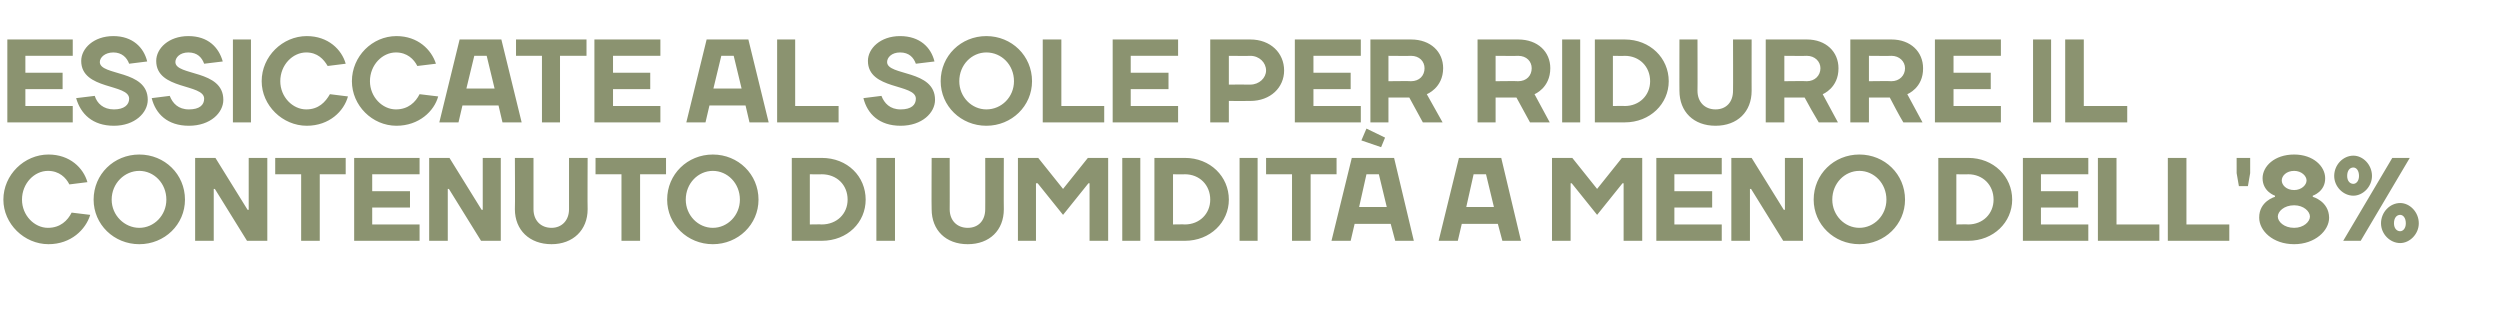
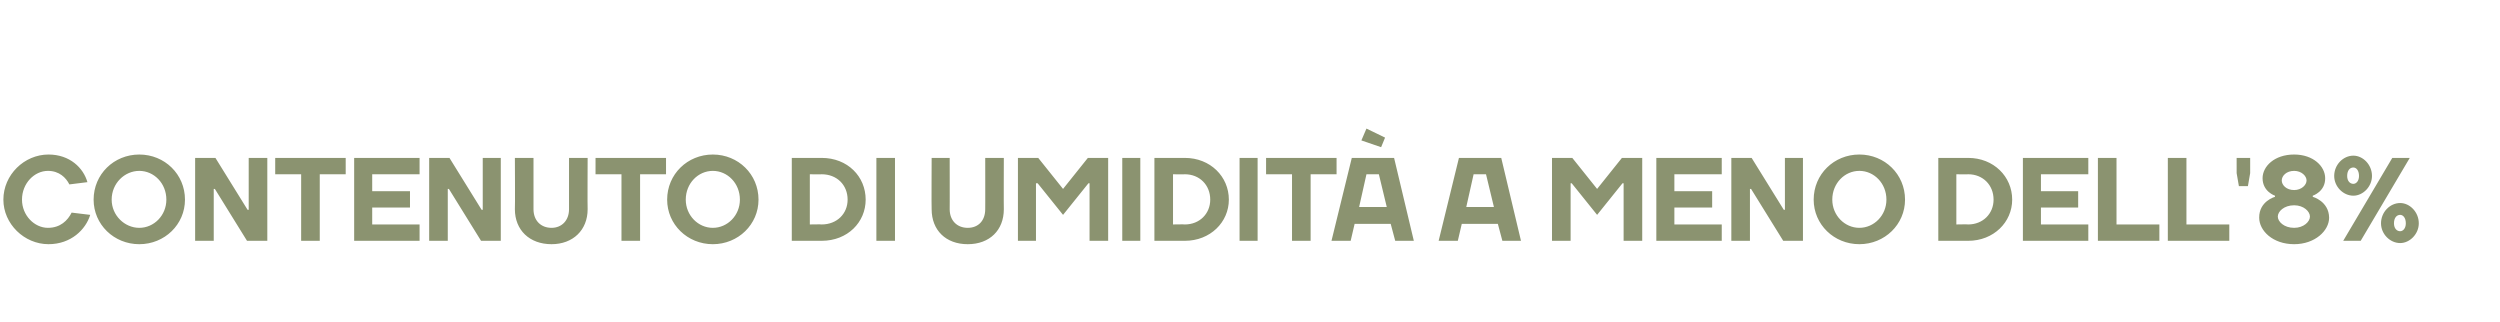
<svg xmlns="http://www.w3.org/2000/svg" version="1.1" width="443.3px" height="57.1px" viewBox="0 -7 443.3 57.1" style="top:-7px">
  <desc>ESSICCATE AL SOLE PER RIDURRE IL CONTENUTO DI UMIDIT A MENO DELL'8%</desc>
  <defs />
  <g id="Polygon19396">
    <path d="m.6 28.4c0-4.4 3.7-8 8-8c3.8 0 6.2 2.4 6.9 4.9l-3.2.4c-.6-1.2-1.8-2.4-3.8-2.4c-2.4 0-4.6 2.2-4.6 5.1c0 2.8 2.2 5 4.6 5c2.2 0 3.5-1.3 4.2-2.7l3.3.4c-.8 2.6-3.4 5.2-7.4 5.2c-4.3 0-8-3.6-8-7.9zm24.1 5c2.6 0 4.8-2.2 4.8-5c0-2.9-2.2-5.1-4.8-5.1c-2.6 0-4.9 2.2-4.9 5.1c0 2.8 2.3 5 4.9 5zm0 2.9c-4.5 0-8.1-3.5-8.1-7.9c0-4.5 3.6-8 8.1-8c4.5 0 8.1 3.5 8.1 8c0 4.4-3.6 7.9-8.1 7.9zm19.2-6.1h.2V21h3.3v14.7h-3.6l-5.7-9.2h-.2v9.2h-3.3V21h3.6l5.7 9.2zm4.9-6.3V21h12.5v2.9h-4.6v11.8h-3.3V23.9h-4.6zm25.6 8.9v2.9H62.8V21h11.6v2.9H66v3h6.7v2.9H66v3h8.4zm11-2.6h.2V21h3.2v14.7h-3.5l-5.7-9.2h-.2v9.2h-3.3V21h3.6l5.7 9.2zm15.5-.1V21h3.3s-.04 9.14 0 9.1c0 3.7-2.6 6.2-6.4 6.2c-3.9 0-6.5-2.5-6.5-6.2c.05.04 0-9.1 0-9.1h3.3v9.1c0 2 1.3 3.3 3.2 3.3c1.8 0 3.1-1.3 3.1-3.3zm4.7-6.2V21h12.5v2.9h-4.6v11.8h-3.3V23.9h-4.6zm20.8 9.5c2.6 0 4.8-2.2 4.8-5c0-2.9-2.2-5.1-4.8-5.1c-2.6 0-4.8 2.2-4.8 5.1c0 2.8 2.2 5 4.8 5zm0 2.9c-4.5 0-8.1-3.5-8.1-7.9c0-4.5 3.6-8 8.1-8c4.5 0 8.1 3.5 8.1 8c0 4.4-3.6 7.9-8.1 7.9zm19.3-12.4c.04.04-2.1 0-2.1 0v8.9s2.14-.04 2.1 0c2.7 0 4.6-1.9 4.6-4.4c0-2.6-1.9-4.5-4.6-4.5zm0 11.8h-5.3V21h5.3c4.6 0 7.8 3.3 7.8 7.4c0 4-3.2 7.3-7.8 7.3zm13 0h-3.3V21h3.3v14.7zm16-5.6c.02.04 0-9.1 0-9.1h3.3s-.03 9.14 0 9.1c0 3.7-2.5 6.2-6.4 6.2c-3.9 0-6.4-2.5-6.4-6.2c-.04.04 0-9.1 0-9.1h3.2s.02 9.14 0 9.1c0 2 1.3 3.3 3.2 3.3c1.9 0 3.1-1.3 3.1-3.3zm9.3-4.6h-.3v10.2h-3.2V21h3.6l4.4 5.5l4.4-5.5h3.6v14.7h-3.3V25.5h-.2l-4.5 5.6l-4.5-5.6zm18.2 10.2H199V21h3.2v14.7zm7.9-11.8c0 .04-2.1 0-2.1 0v8.9s2.1-.04 2.1 0c2.6 0 4.5-1.9 4.5-4.4c0-2.6-1.9-4.5-4.5-4.5zm0 11.8h-5.4V21h5.4c4.5 0 7.8 3.3 7.8 7.4c0 4-3.3 7.3-7.8 7.3zm12.9 0h-3.2V21h3.2v14.7zm1.5-11.8V21H237v2.9h-4.6v11.8h-3.3V23.9h-4.6zm15.2-2.9h7.5l3.5 14.7h-3.3l-.8-3h-6.4l-.7 3h-3.4l3.6-14.7zm1.3 8.7h4.9l-1.4-5.8h-2.2l-1.3 5.8zm1.3-13.9l3.3 1.6l-.7 1.7l-3.5-1.2l.9-2.1zm16.4 5.2h7.5l3.5 14.7h-3.3l-.8-3h-6.4l-.7 3h-3.4l3.6-14.7zm1.3 8.7h4.9l-1.4-5.8h-2.2l-1.3 5.8zm18.7-4.2h-.2v10.2h-3.3V21h3.6l4.4 5.5l4.4-5.5h3.6v14.7h-3.3V25.5h-.2l-4.5 5.6l-4.5-5.6zm26.6 7.3v2.9h-11.6V21h11.6v2.9h-8.4v3h6.7v2.9h-6.7v3h8.4zm11-2.6h.2V21h3.2v14.7h-3.5l-5.7-9.2h-.2v9.2H307V21h3.6l5.7 9.2zm13.4 3.2c2.6 0 4.8-2.2 4.8-5c0-2.9-2.2-5.1-4.8-5.1c-2.6 0-4.8 2.2-4.8 5.1c0 2.8 2.2 5 4.8 5zm0 2.9c-4.5 0-8.1-3.5-8.1-7.9c0-4.5 3.6-8 8.1-8c4.5 0 8.1 3.5 8.1 8c0 4.4-3.6 7.9-8.1 7.9zM349 23.9c.02.04-2.1 0-2.1 0v8.9s2.12-.04 2.1 0c2.6 0 4.5-1.9 4.5-4.4c0-2.6-1.9-4.5-4.5-4.5zm0 11.8h-5.3V21h5.3c4.5 0 7.8 3.3 7.8 7.4c0 4-3.3 7.3-7.8 7.3zm21.3-2.9v2.9h-11.6V21h11.6v2.9h-8.4v3h6.6v2.9h-6.6v3h8.4zm5 0h7.6v2.9H372V21h3.3v11.8zm12.4 0h7.6v2.9h-10.9V21h3.3v11.8zm11.3-9.1l-.4 2.3H397l-.4-2.3V21h2.4v2.7zm10.6 7.7c0-.9-1.1-2-2.8-2c-1.8 0-2.9 1.1-2.9 2c0 .9 1.1 2 2.9 2c1.7 0 2.8-1.1 2.8-2zM409 25c0-.8-.9-1.7-2.2-1.7c-1.4 0-2.2.9-2.2 1.7c0 .8.8 1.7 2.2 1.7c1.3 0 2.2-.9 2.2-1.7zm-8.4 6.6c-.03-2.93 2.8-3.7 2.8-3.7v-.2s-2.2-.71-2.2-3.1c0-2.1 2.1-4.2 5.6-4.2c3.4 0 5.5 2.1 5.5 4.2c.03 2.39-2.2 3.1-2.2 3.1v.2s2.86.77 2.9 3.7c0 2.3-2.5 4.7-6.2 4.7c-3.8 0-6.2-2.4-6.2-4.7zm18 4.1h-3.1l8.7-14.7h3.1l-8.7 14.7zm-.3-11.5c0-1-.5-1.5-1-1.5c-.6 0-1.1.5-1.1 1.5c0 .9.5 1.4 1.1 1.4c.5 0 1-.5 1-1.4zm-4.4 0c0-2 1.6-3.6 3.4-3.6c1.7 0 3.3 1.6 3.3 3.6c0 1.9-1.6 3.5-3.3 3.5c-1.8 0-3.4-1.6-3.4-3.5zm12.7 8.4c0-1-.5-1.5-1-1.5c-.6 0-1.1.5-1.1 1.5c0 .9.5 1.4 1.1 1.4c.5 0 1-.5 1-1.4zm-4.4 0c0-2 1.6-3.6 3.4-3.6c1.7 0 3.3 1.6 3.3 3.6c0 1.9-1.6 3.5-3.3 3.5c-1.8 0-3.4-1.6-3.4-3.5z" stroke="none" fill="#8b9370" />
  </g>
  <g id="Polygon19395">
-     <path d="m12.9 11.8v2.9H1.3V0h11.6v2.9H4.5v3h6.6v2.9H4.5v3h8.4zm1.5-8c0-2.2 2.2-4.4 5.7-4.4c3.4 0 5.4 2 6 4.5l-3.2.4c-.4-1.1-1.3-2-2.8-2c-1.5 0-2.4.9-2.4 1.7c0 2.5 8.5 1.3 8.5 6.7c0 2.3-2.3 4.6-6 4.6c-3.8 0-5.9-2.1-6.7-4.9l3.3-.4c.4 1.3 1.5 2.4 3.4 2.4c1.8 0 2.7-.8 2.7-1.9c0-2.7-8.5-1.5-8.5-6.7zm13.3 0c0-2.2 2.2-4.4 5.7-4.4c3.5 0 5.4 2 6.1 4.5l-3.3.4c-.4-1.1-1.2-2-2.8-2c-1.5 0-2.3.9-2.3 1.7c0 2.5 8.5 1.3 8.5 6.7c0 2.3-2.3 4.6-6.1 4.6c-3.8 0-5.9-2.1-6.6-4.9l3.2-.4c.5 1.3 1.5 2.4 3.4 2.4c1.9 0 2.7-.8 2.7-1.9c0-2.7-8.5-1.5-8.5-6.7zm16.8 10.9h-3.2V0h3.2v14.7zm1.9-7.3c0-4.4 3.7-8 8-8c3.8 0 6.2 2.4 6.9 4.9l-3.2.4c-.7-1.2-1.8-2.4-3.8-2.4c-2.4 0-4.6 2.2-4.6 5.1c0 2.8 2.2 5 4.6 5c2.2 0 3.4-1.3 4.2-2.7l3.2.4c-.7 2.6-3.3 5.2-7.3 5.2c-4.3 0-8-3.6-8-7.9zm16 0c0-4.4 3.6-8 7.9-8c3.8 0 6.2 2.4 7 4.9l-3.3.4c-.6-1.2-1.8-2.4-3.8-2.4c-2.4 0-4.6 2.2-4.6 5.1c0 2.8 2.2 5 4.6 5c2.2 0 3.5-1.3 4.2-2.7l3.3.4c-.7 2.6-3.4 5.2-7.4 5.2c-4.3 0-7.9-3.6-7.9-7.9zM81.5 0h7.4l3.6 14.7h-3.4l-.7-3H82l-.7 3h-3.4L81.5 0zm1.2 8.7h5l-1.4-5.8h-2.2l-1.4 5.8zm8.8-5.8V0H104v2.9h-4.7v11.8h-3.2V2.9h-4.6zm25.6 8.9v2.9h-11.7V0h11.7v2.9h-8.4v3h6.6v2.9h-6.6v3h8.4zM125.3 0h7.4l3.6 14.7h-3.4l-.7-3h-6.4l-.7 3h-3.4L125.3 0zm1.2 8.7h5l-1.4-5.8h-2.2l-1.4 5.8zm14.5 3.1h7.7v2.9h-10.9V0h3.2v11.8zm12.9-8c0-2.2 2.2-4.4 5.7-4.4c3.5 0 5.5 2 6.1 4.5l-3.3.4c-.4-1.1-1.2-2-2.8-2c-1.5 0-2.3.9-2.3 1.7c0 2.5 8.5 1.3 8.5 6.7c0 2.3-2.3 4.6-6.1 4.6c-3.8 0-5.9-2.1-6.6-4.9l3.2-.4c.5 1.3 1.5 2.4 3.4 2.4c1.9 0 2.7-.8 2.7-1.9c0-2.7-8.5-1.5-8.5-6.7zm21 8.6c2.7 0 4.9-2.2 4.9-5c0-2.9-2.2-5.1-4.9-5.1c-2.6 0-4.8 2.2-4.8 5.1c0 2.8 2.2 5 4.8 5zm0 2.9c-4.5 0-8.1-3.5-8.1-7.9c0-4.5 3.6-8 8.1-8c4.5 0 8.1 3.5 8.1 8c0 4.4-3.6 7.9-8.1 7.9zm13.3-3.5h7.6v2.9h-10.9V0h3.3v11.8zm20.7 0v2.9h-11.6V0h11.6v2.9h-8.4v3h6.7v2.9h-6.7v3h8.4zm12.8-8.9c-.05.04-3.8 0-3.8 0v5.1s3.75-.02 3.8 0c1.6 0 2.8-1.2 2.8-2.5c0-1.4-1.2-2.6-2.8-2.6zm0 8c-.05.02-3.8 0-3.8 0v3.8h-3.3V0h7.1c3.6 0 6 2.4 6 5.5c0 3-2.4 5.4-6 5.4zm19.6.9v2.9h-11.7V0h11.7v2.9h-8.4v3h6.6v2.9h-6.6v3h8.4zm4.9-1.5v4.4H243V0h7.2c3.5 0 5.7 2.2 5.7 5.1c-.02 3.51-2.9 4.6-2.9 4.6l2.8 5h-3.5c-.8-1.5-1.6-2.9-2.4-4.4c0-.01-3.7 0-3.7 0zm4-2.9c1.5 0 2.4-1 2.4-2.3c0-1.2-.9-2.2-2.4-2.2c.01.04-4 0-4 0v4.5s4.01-.05 4 0zm15 2.9v4.4H262V0h7.2c3.5 0 5.7 2.2 5.7 5.1c-.01 3.51-2.8 4.6-2.8 4.6l2.7 5h-3.5c-.8-1.5-1.6-2.9-2.4-4.4c0-.01-3.7 0-3.7 0zm4-2.9c1.5 0 2.4-1 2.4-2.3c0-1.2-.9-2.2-2.4-2.2c.02.04-4 0-4 0v4.5s4.02-.05 4 0zm11 7.3H277V0h3.2v14.7zm7.9-11.8c.02.04-2.1 0-2.1 0v8.9s2.12-.04 2.1 0c2.6 0 4.5-1.9 4.5-4.4c0-2.6-1.9-4.5-4.5-4.5zm0 11.8h-5.3V0h5.3c4.5 0 7.8 3.3 7.8 7.4c0 4-3.3 7.3-7.8 7.3zm19.2-5.6c.03.04 0-9.1 0-9.1h3.3s-.01 9.14 0 9.1c0 3.7-2.5 6.2-6.4 6.2c-3.9 0-6.4-2.5-6.4-6.2c-.02.04 0-9.1 0-9.1h3.2s.03 9.14 0 9.1c0 2 1.3 3.3 3.2 3.3c1.9 0 3.1-1.3 3.1-3.3zm9.1 1.2v4.4h-3.3V0h7.3c3.4 0 5.6 2.2 5.6 5.1c.02 3.51-2.8 4.6-2.8 4.6l2.7 5h-3.4c-.9-1.5-1.7-2.9-2.5-4.4c.04-.01-3.6 0-3.6 0zm4-2.9c1.4 0 2.4-1 2.4-2.3c0-1.2-1-2.2-2.4-2.2c-.05.04-4 0-4 0v4.5s3.95-.05 4 0zm11 2.9v4.4h-3.3V0h7.3c3.4 0 5.6 2.2 5.6 5.1c.04 3.51-2.8 4.6-2.8 4.6l2.7 5h-3.4c-.9-1.5-1.6-2.9-2.4-4.4c-.05-.01-3.7 0-3.7 0zm4-2.9c1.4 0 2.4-1 2.4-2.3c0-1.2-1-2.2-2.4-2.2c-.03.04-4 0-4 0v4.5s3.97-.05 4 0zm19.4 4.4v2.9h-11.7V0h11.7v2.9h-8.4v3h6.6v2.9h-6.6v3h8.4zm8.9 2.9h-3.2V0h3.2v14.7zm5.8-2.9h7.7v2.9h-11V0h3.3v11.8z" stroke="none" fill="#8b9370" />
-   </g>
+     </g>
</svg>